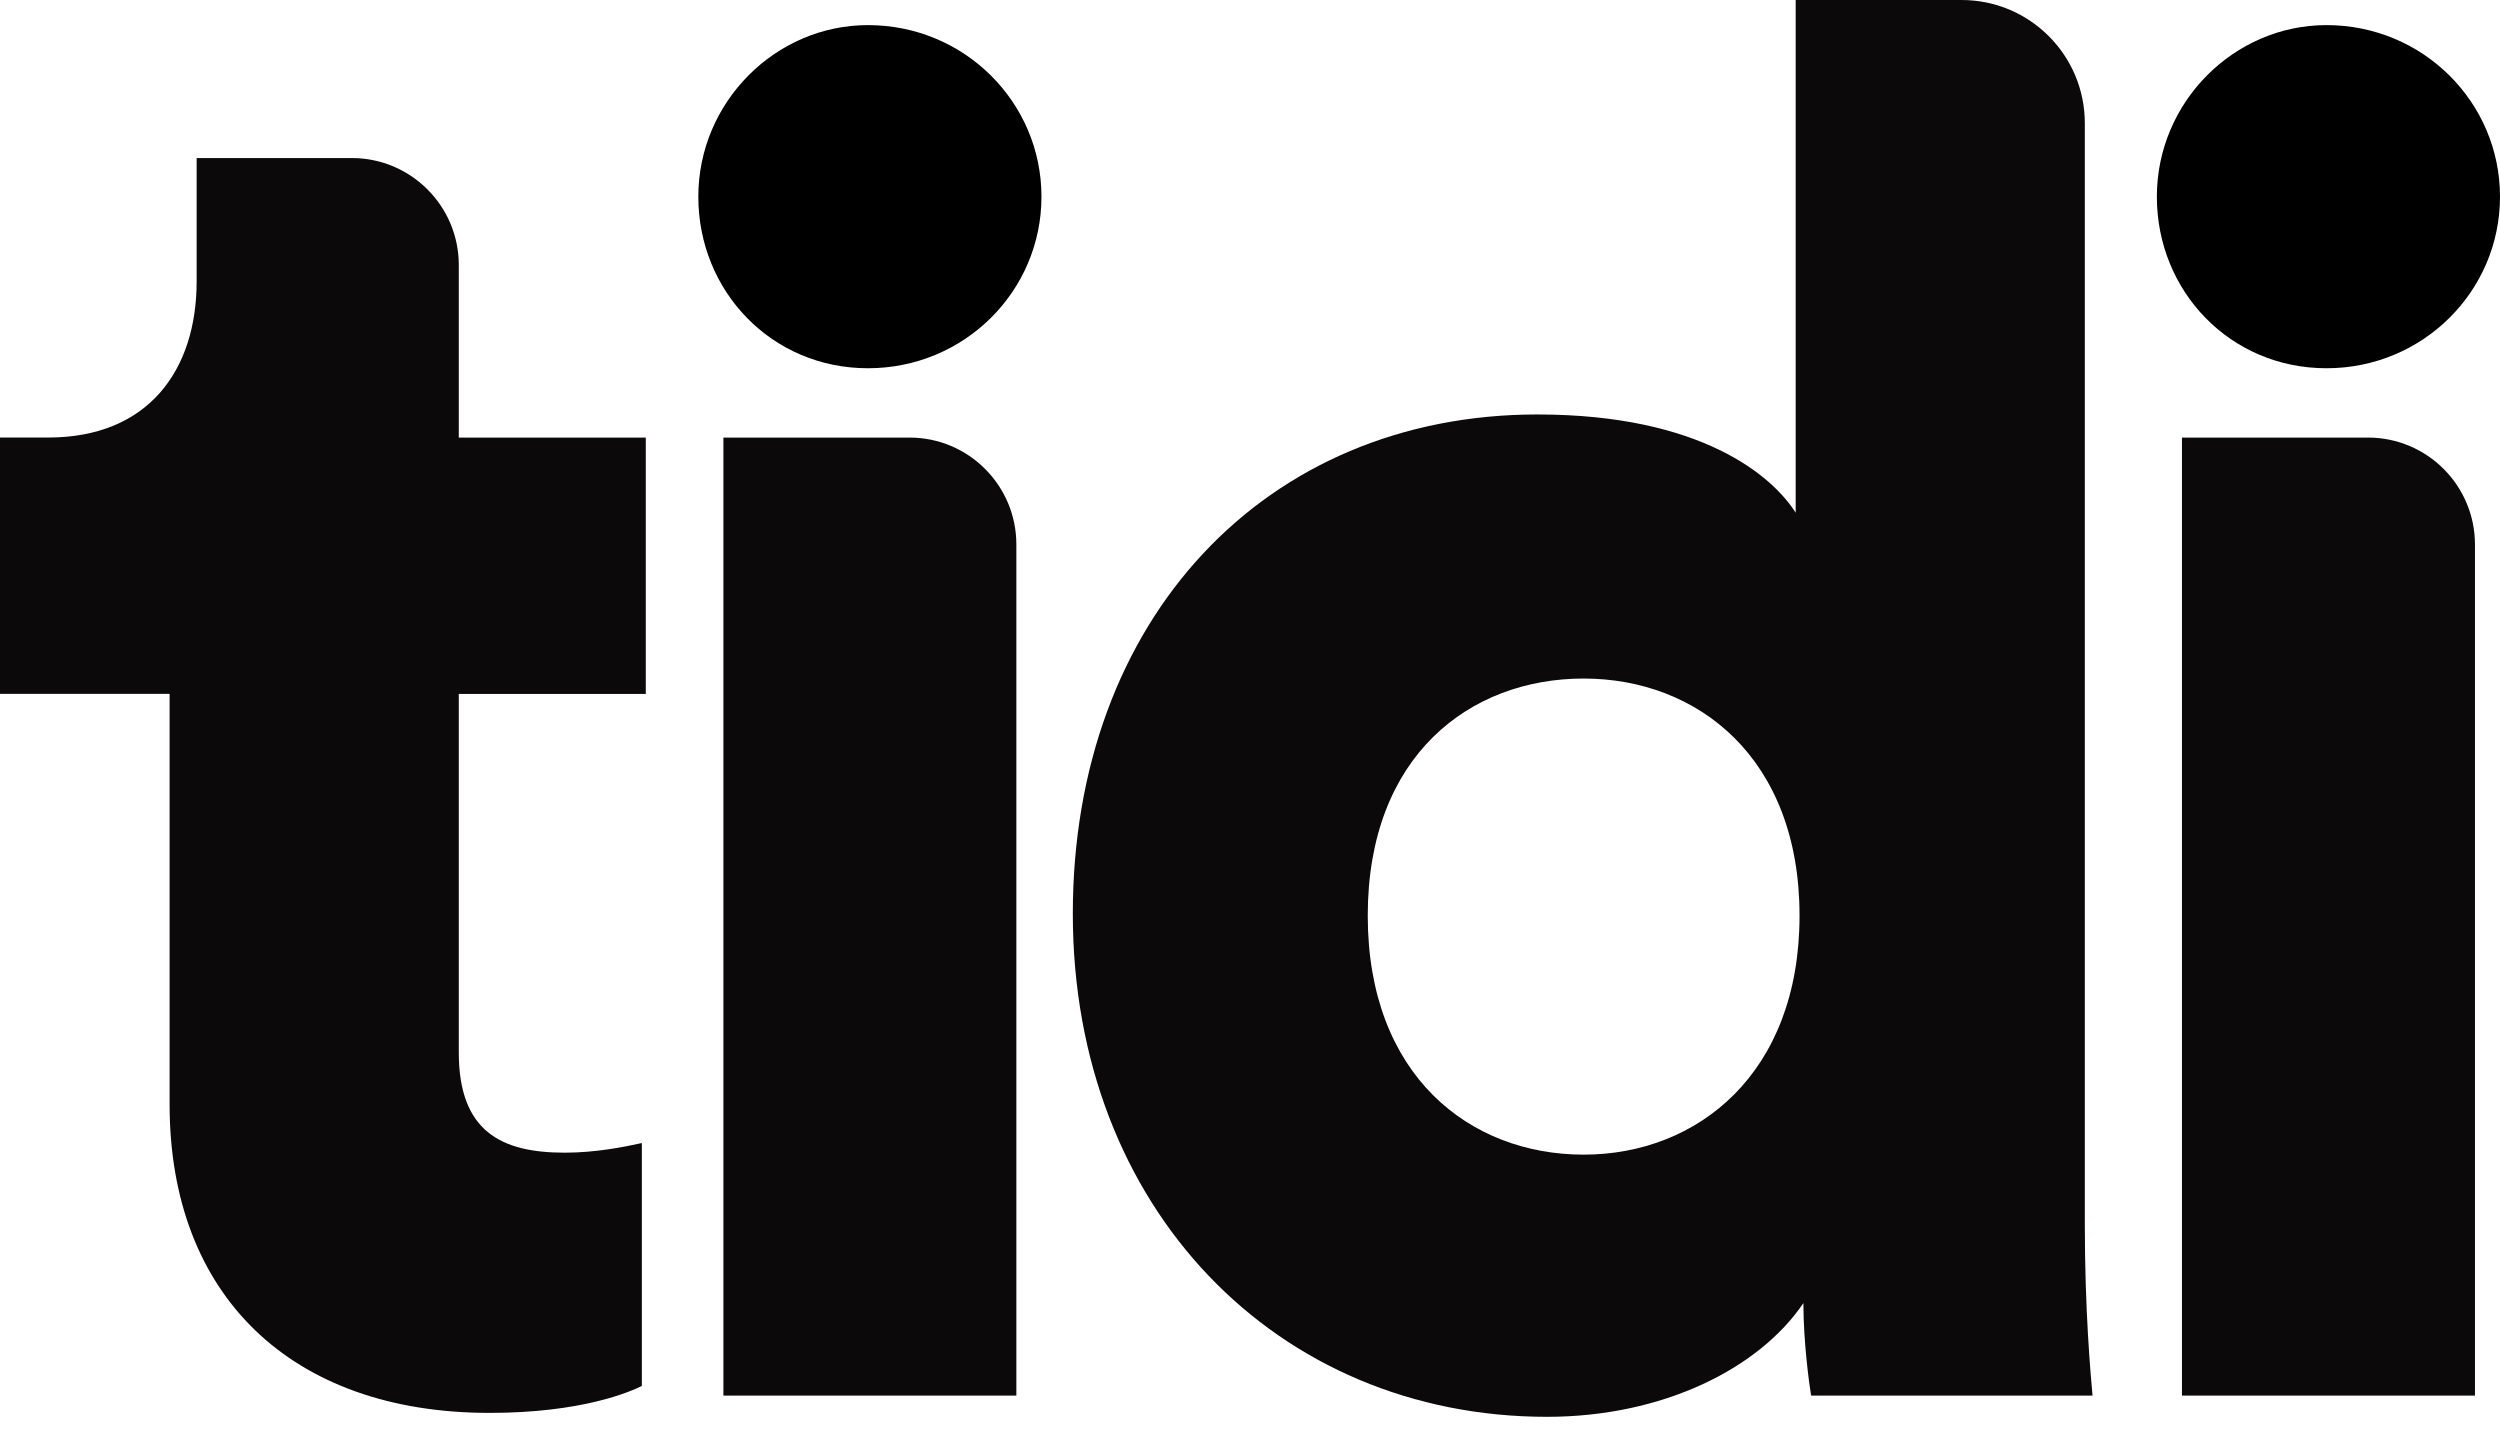
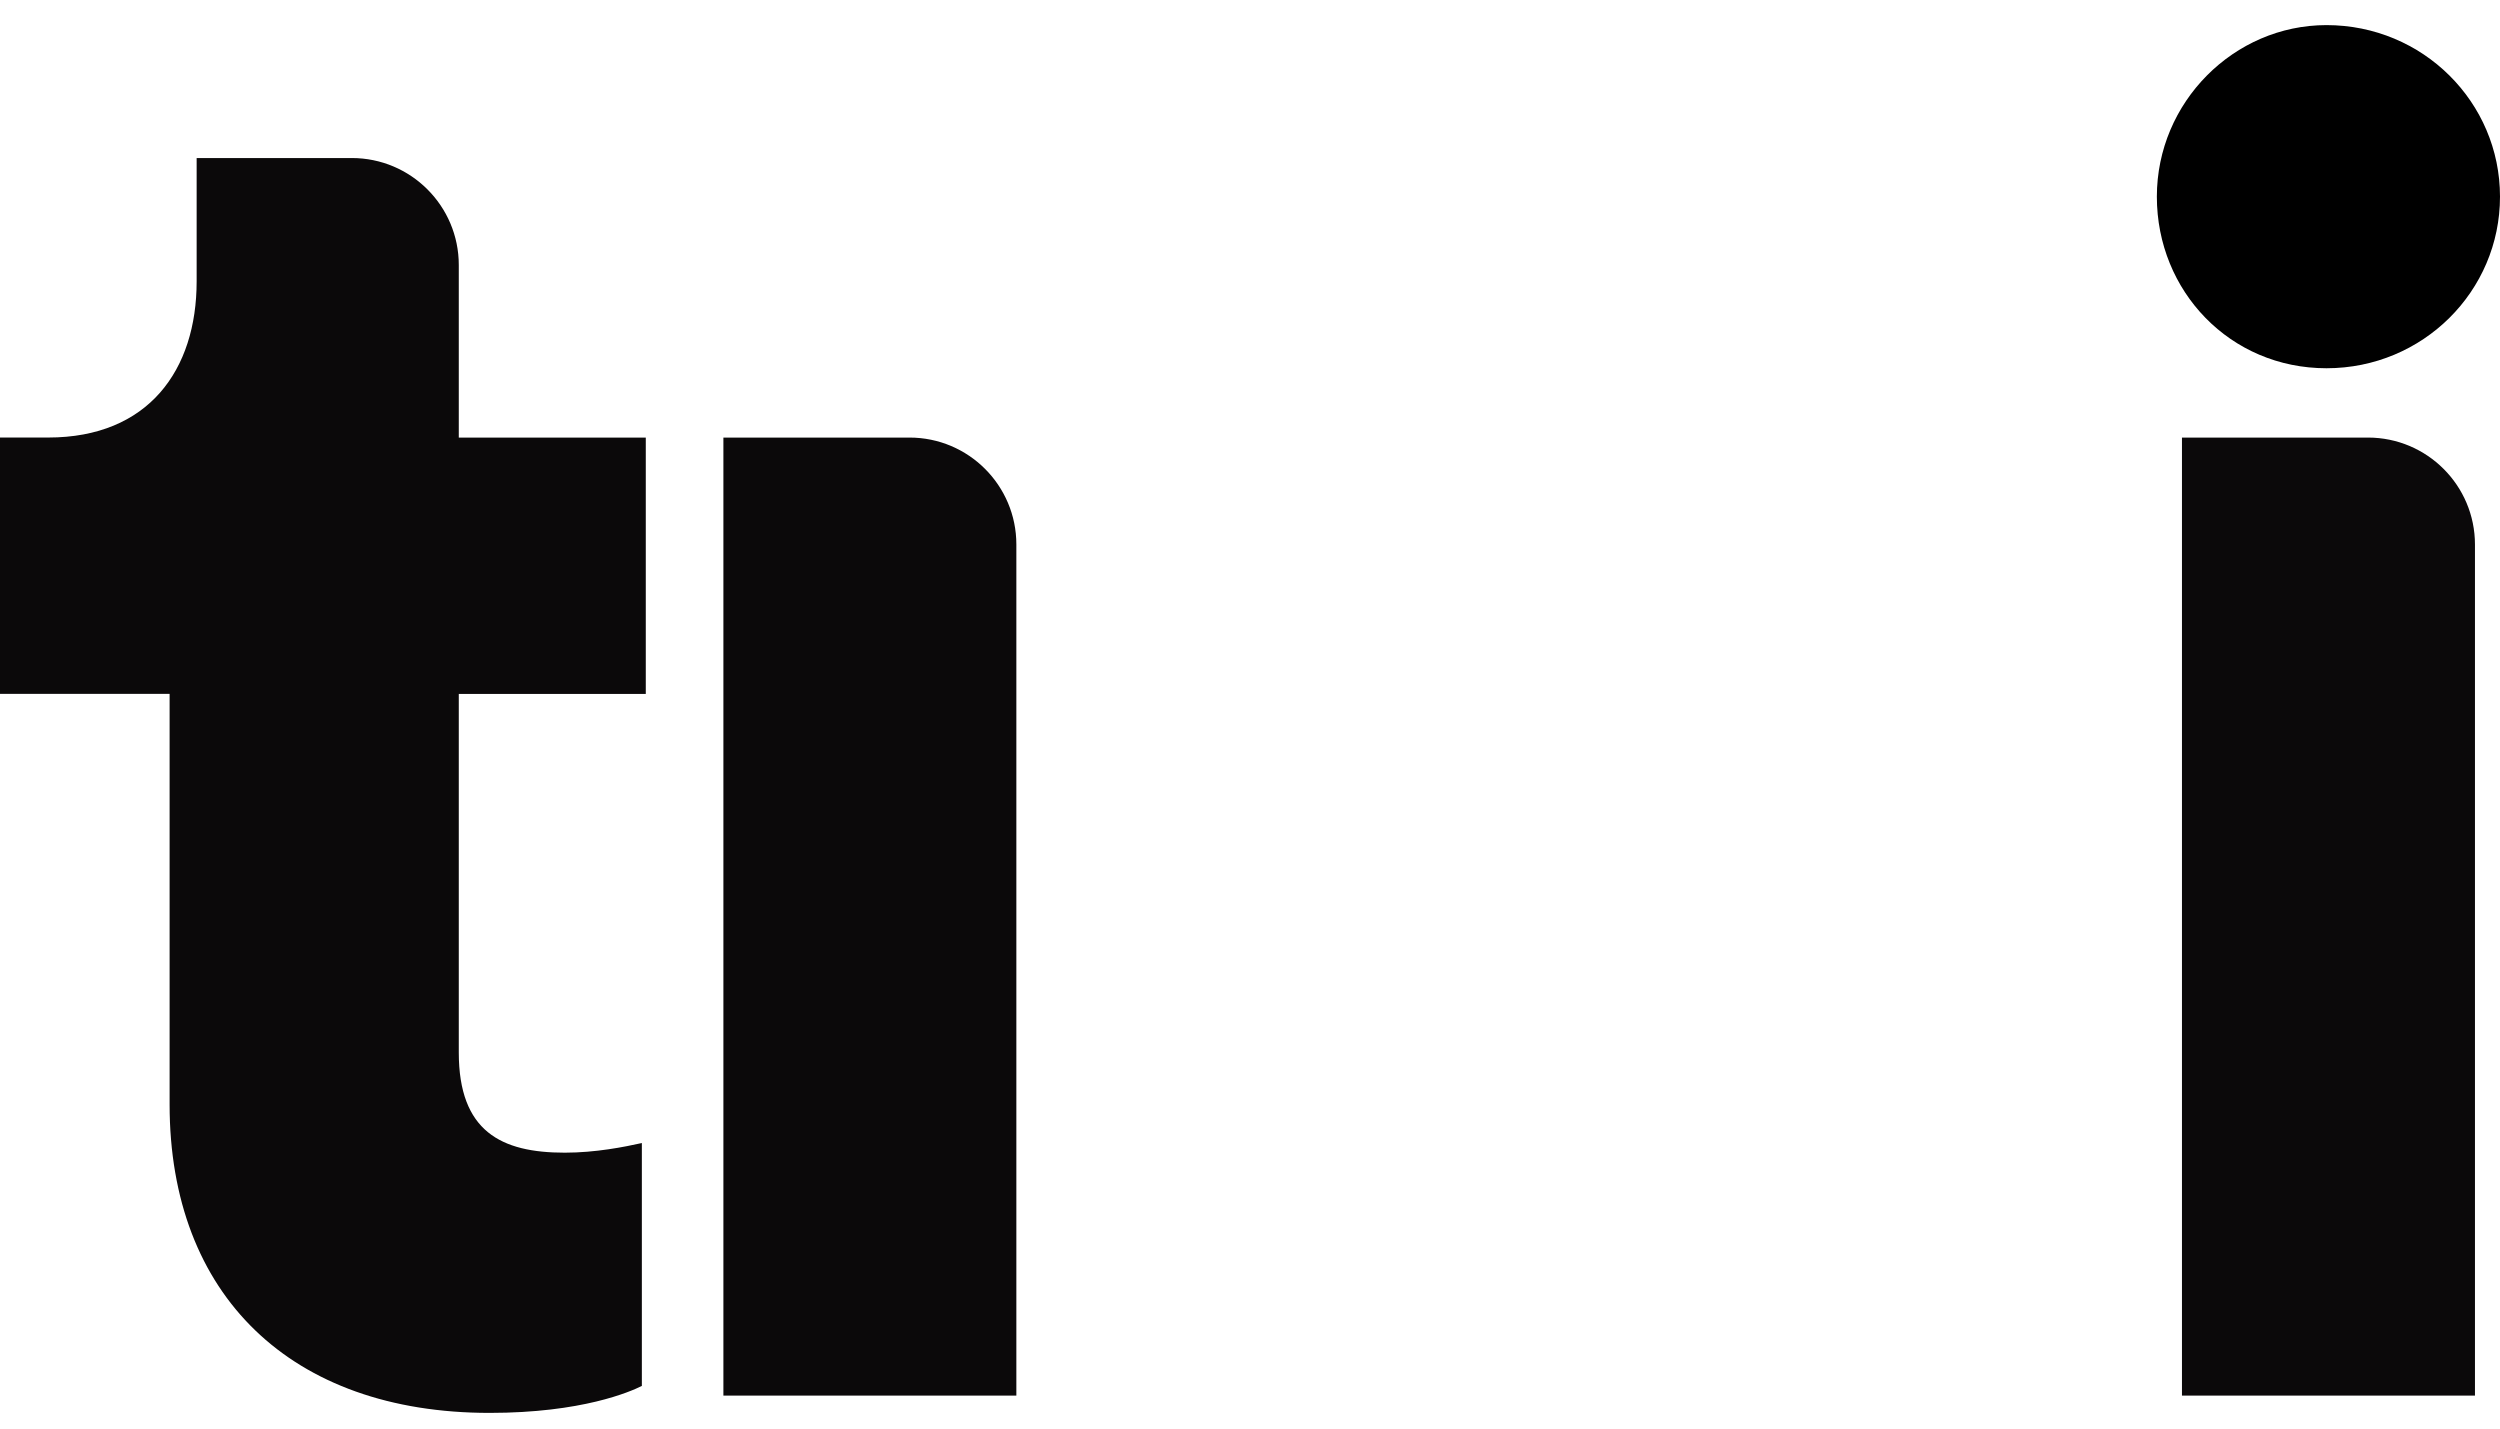
<svg xmlns="http://www.w3.org/2000/svg" width="70" height="40" viewBox="0 0 70 40" fill="none">
  <path d="M12.846 12.252H18.082V19.431H12.846V29.469C12.846 31.681 14.033 32.275 15.814 32.275C16.677 32.275 17.486 32.113 17.972 32.005V38.806C17.648 38.968 16.299 39.561 13.708 39.561C8.148 39.561 4.749 36.268 4.749 30.926V19.429H0V12.251H1.349C4.155 12.251 5.506 10.362 5.506 7.878V4.425H9.85C11.504 4.425 12.846 5.767 12.846 7.421V12.251V12.252Z" fill="#0B090A" />
  <path d="M20.255 39.076V12.252H25.466C27.118 12.252 28.458 13.593 28.458 15.245V39.077H20.255V39.076Z" fill="#0B090A" />
-   <path d="M29.161 5.507C29.161 2.861 27.001 0.703 24.303 0.703C21.712 0.703 19.553 2.861 19.553 5.507C19.553 8.153 21.604 10.311 24.303 10.311C27.003 10.311 29.161 8.153 29.161 5.507Z" fill="black" />
-   <path d="M58.375 34.273C58.375 36.701 58.537 38.483 58.591 39.077H50.711C50.657 38.753 50.495 37.566 50.495 36.487C49.254 38.322 46.554 39.671 43.317 39.671C35.761 39.671 30.039 33.841 30.039 25.584C30.039 17.326 35.437 11.605 43.047 11.605C47.635 11.605 49.632 13.332 50.279 14.357V0H54.924C56.83 0 58.375 1.544 58.375 3.451V34.273ZM44.342 32.33C47.526 32.33 50.387 30.064 50.387 25.638C50.387 21.211 47.527 18.999 44.342 18.999C41.157 18.999 38.297 21.157 38.297 25.638C38.297 30.118 41.157 32.33 44.342 32.33Z" fill="#0B090A" />
  <path d="M61.095 39.076V12.252H66.303C67.957 12.252 69.299 13.594 69.299 15.248V39.076H61.095Z" fill="#0B090A" />
  <path d="M70 5.507C70 2.861 67.84 0.703 65.142 0.703C62.55 0.703 60.392 2.861 60.392 5.507C60.392 8.153 62.442 10.311 65.142 10.311C67.841 10.311 70 8.153 70 5.507Z" fill="black" />
</svg>